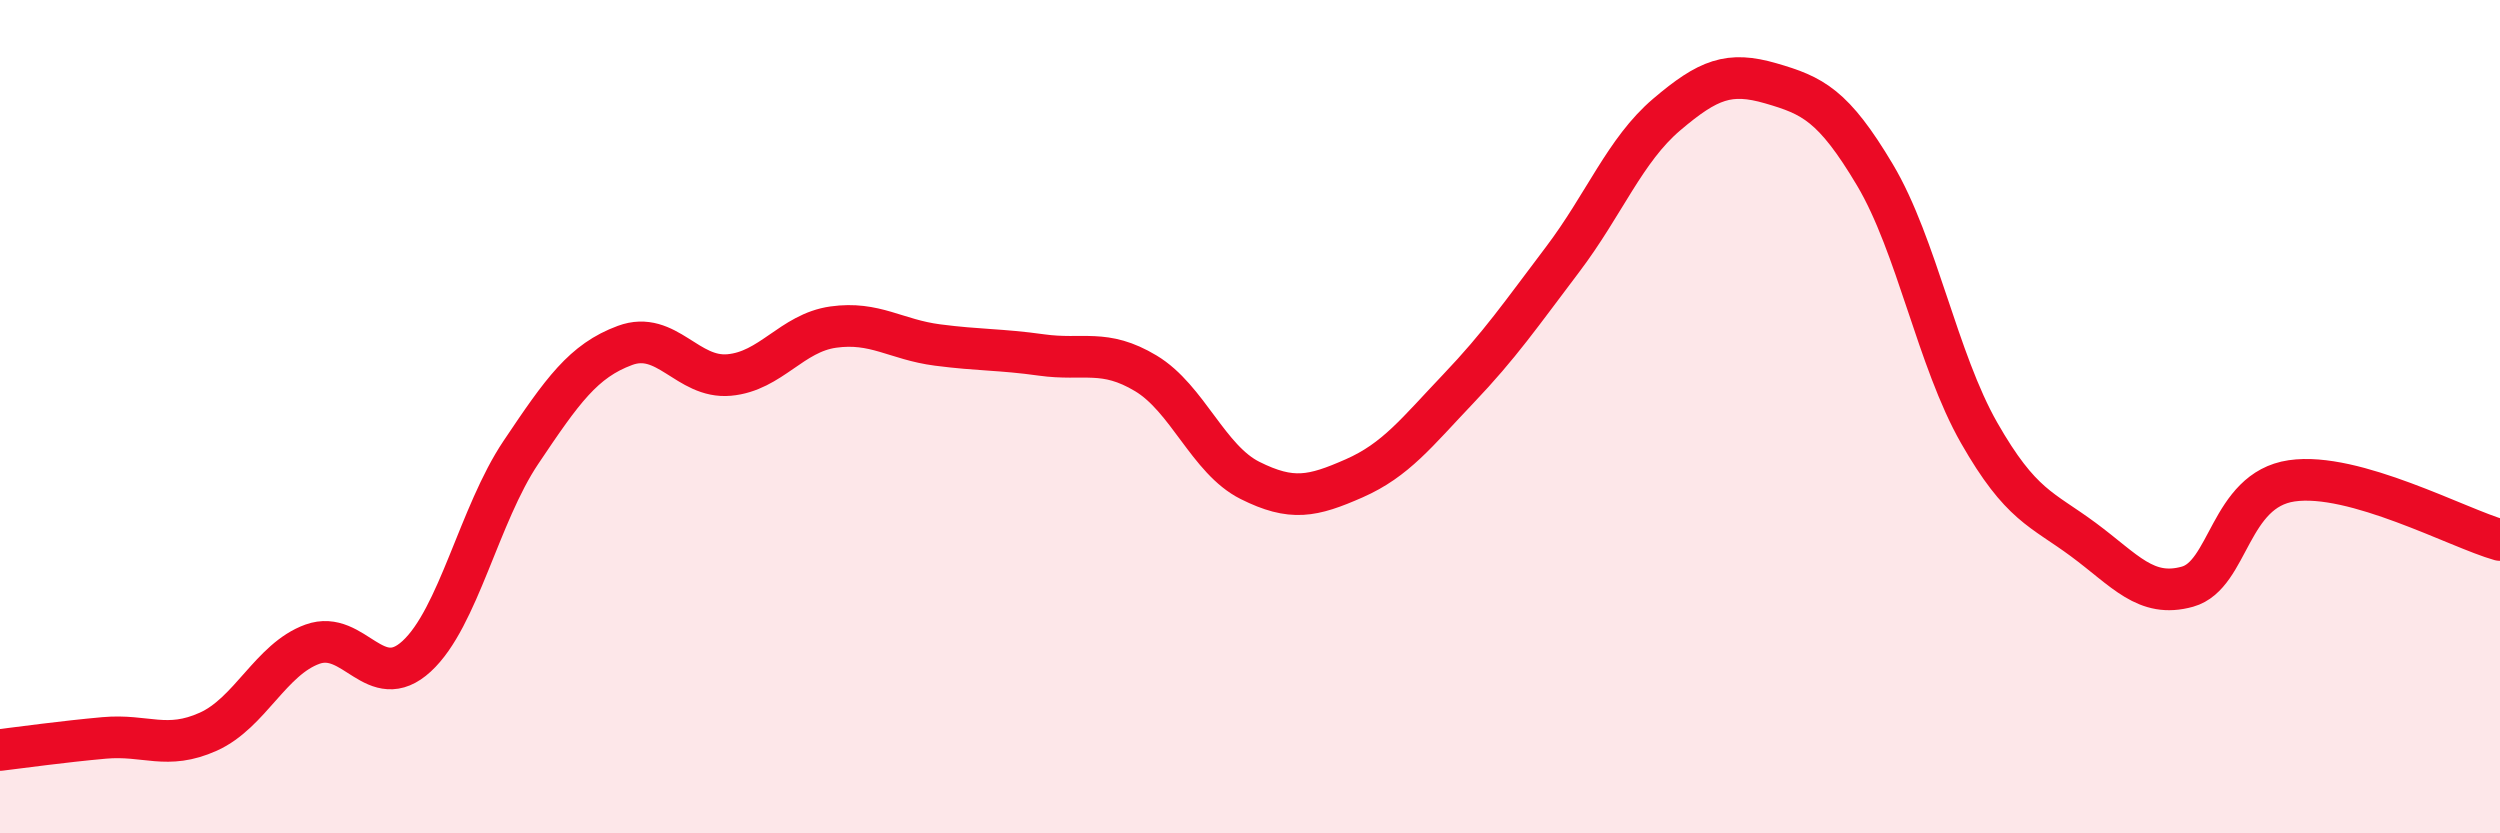
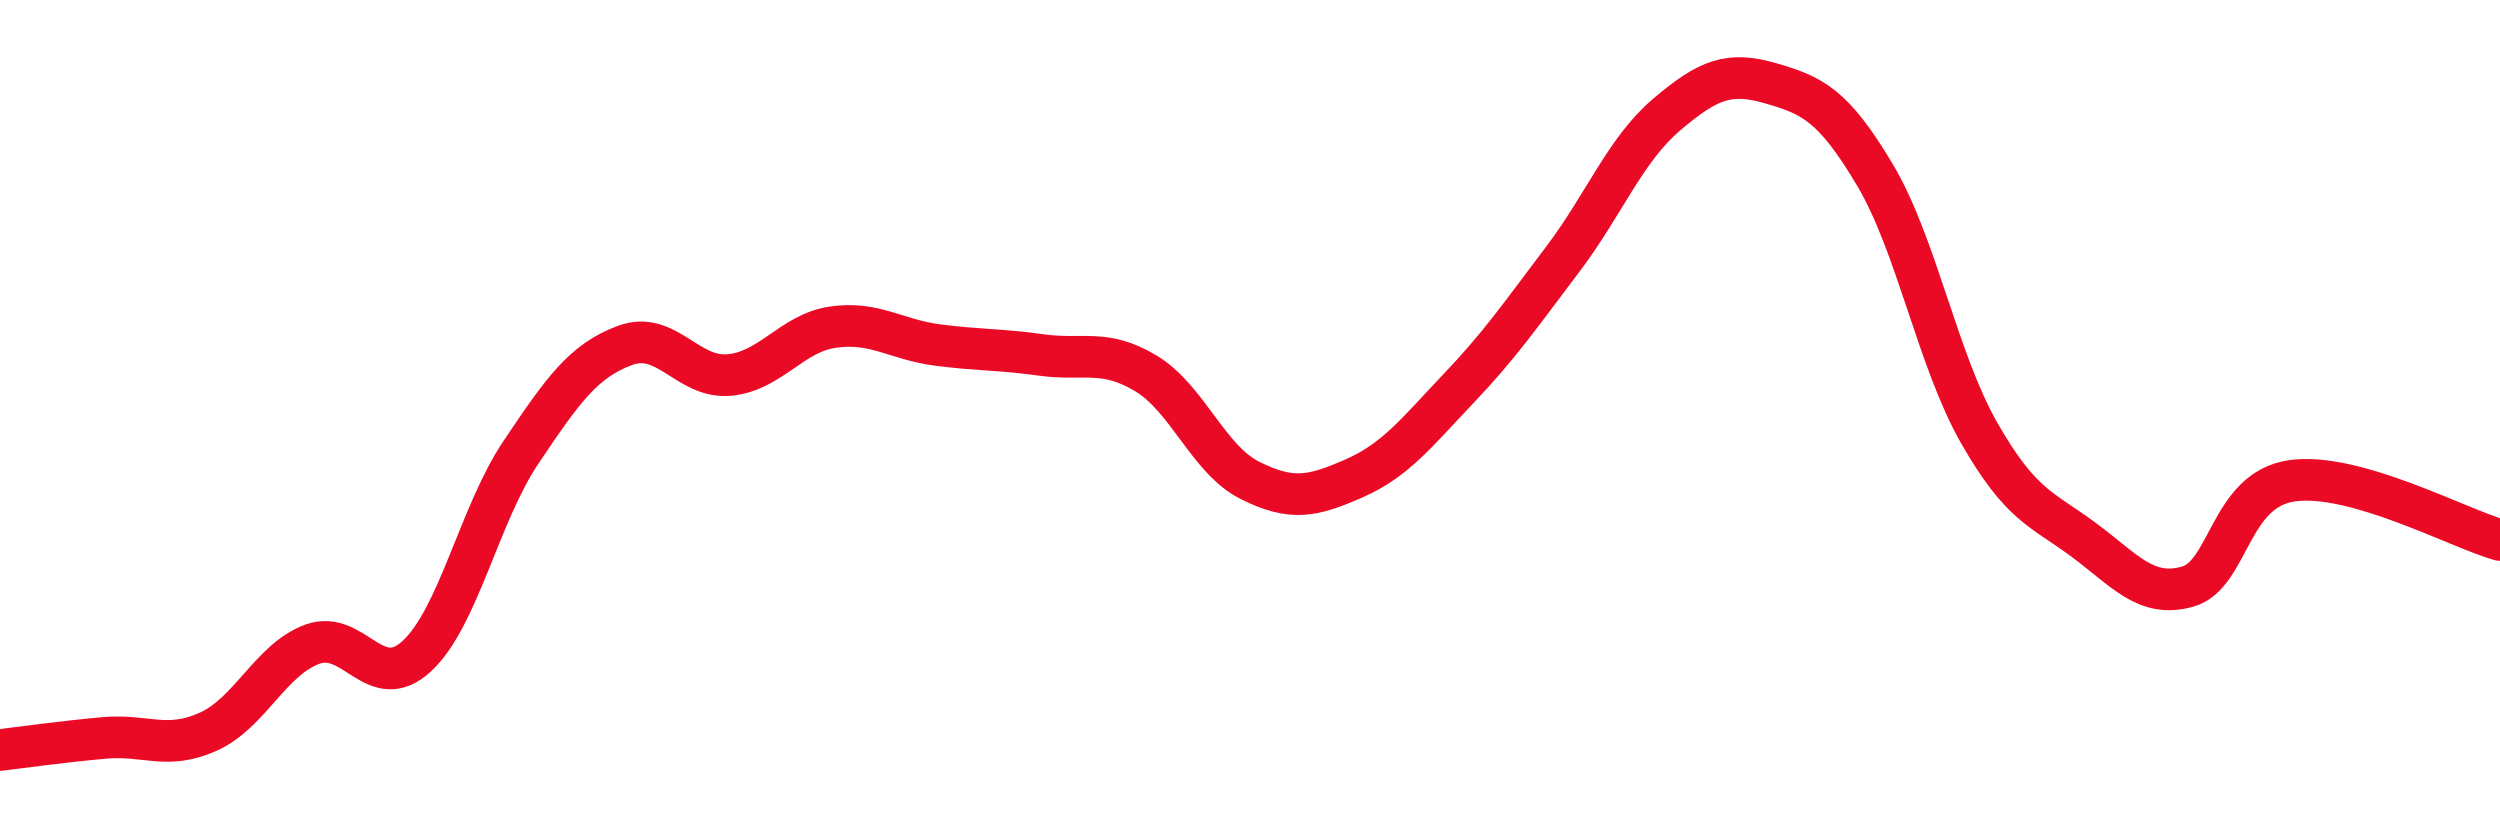
<svg xmlns="http://www.w3.org/2000/svg" width="60" height="20" viewBox="0 0 60 20">
-   <path d="M 0,18 C 0.5,17.94 1.5,17.8 2.5,17.71 C 3.5,17.62 4,18.01 5,17.56 C 6,17.11 6.5,15.82 7.5,15.46 C 8.5,15.1 9,16.67 10,15.75 C 11,14.83 11.5,12.35 12.5,10.86 C 13.5,9.37 14,8.66 15,8.29 C 16,7.92 16.5,9.09 17.5,9 C 18.5,8.91 19,7.99 20,7.85 C 21,7.71 21.5,8.15 22.5,8.28 C 23.5,8.41 24,8.38 25,8.52 C 26,8.66 26.5,8.36 27.5,8.96 C 28.5,9.56 29,11.03 30,11.53 C 31,12.03 31.5,11.92 32.5,11.48 C 33.5,11.04 34,10.38 35,9.33 C 36,8.28 36.5,7.55 37.5,6.23 C 38.5,4.91 39,3.6 40,2.75 C 41,1.9 41.5,1.71 42.5,2 C 43.5,2.29 44,2.52 45,4.2 C 46,5.88 46.5,8.64 47.5,10.39 C 48.5,12.14 49,12.21 50,12.95 C 51,13.69 51.5,14.36 52.5,14.08 C 53.5,13.8 53.5,11.76 55,11.54 C 56.5,11.32 59,12.68 60,12.96L60 20L0 20Z" fill="#EB0A25" opacity="0.1" stroke-linecap="round" stroke-linejoin="round" />
  <path d="M 0,18 C 0.5,17.94 1.5,17.8 2.5,17.71 C 3.5,17.62 4,18.01 5,17.56 C 6,17.11 6.5,15.82 7.5,15.46 C 8.5,15.1 9,16.67 10,15.75 C 11,14.83 11.5,12.35 12.5,10.86 C 13.5,9.37 14,8.66 15,8.29 C 16,7.92 16.5,9.09 17.5,9 C 18.5,8.91 19,7.99 20,7.85 C 21,7.71 21.5,8.15 22.5,8.28 C 23.5,8.41 24,8.38 25,8.52 C 26,8.66 26.5,8.36 27.5,8.96 C 28.5,9.56 29,11.03 30,11.53 C 31,12.03 31.5,11.92 32.5,11.48 C 33.5,11.04 34,10.38 35,9.33 C 36,8.28 36.5,7.55 37.5,6.23 C 38.5,4.91 39,3.6 40,2.75 C 41,1.9 41.5,1.71 42.5,2 C 43.5,2.29 44,2.52 45,4.2 C 46,5.88 46.5,8.64 47.5,10.39 C 48.5,12.14 49,12.21 50,12.95 C 51,13.69 51.5,14.36 52.5,14.08 C 53.5,13.8 53.5,11.76 55,11.54 C 56.5,11.32 59,12.68 60,12.96" stroke="#EB0A25" stroke-width="1" fill="none" stroke-linecap="round" stroke-linejoin="round" />
</svg>